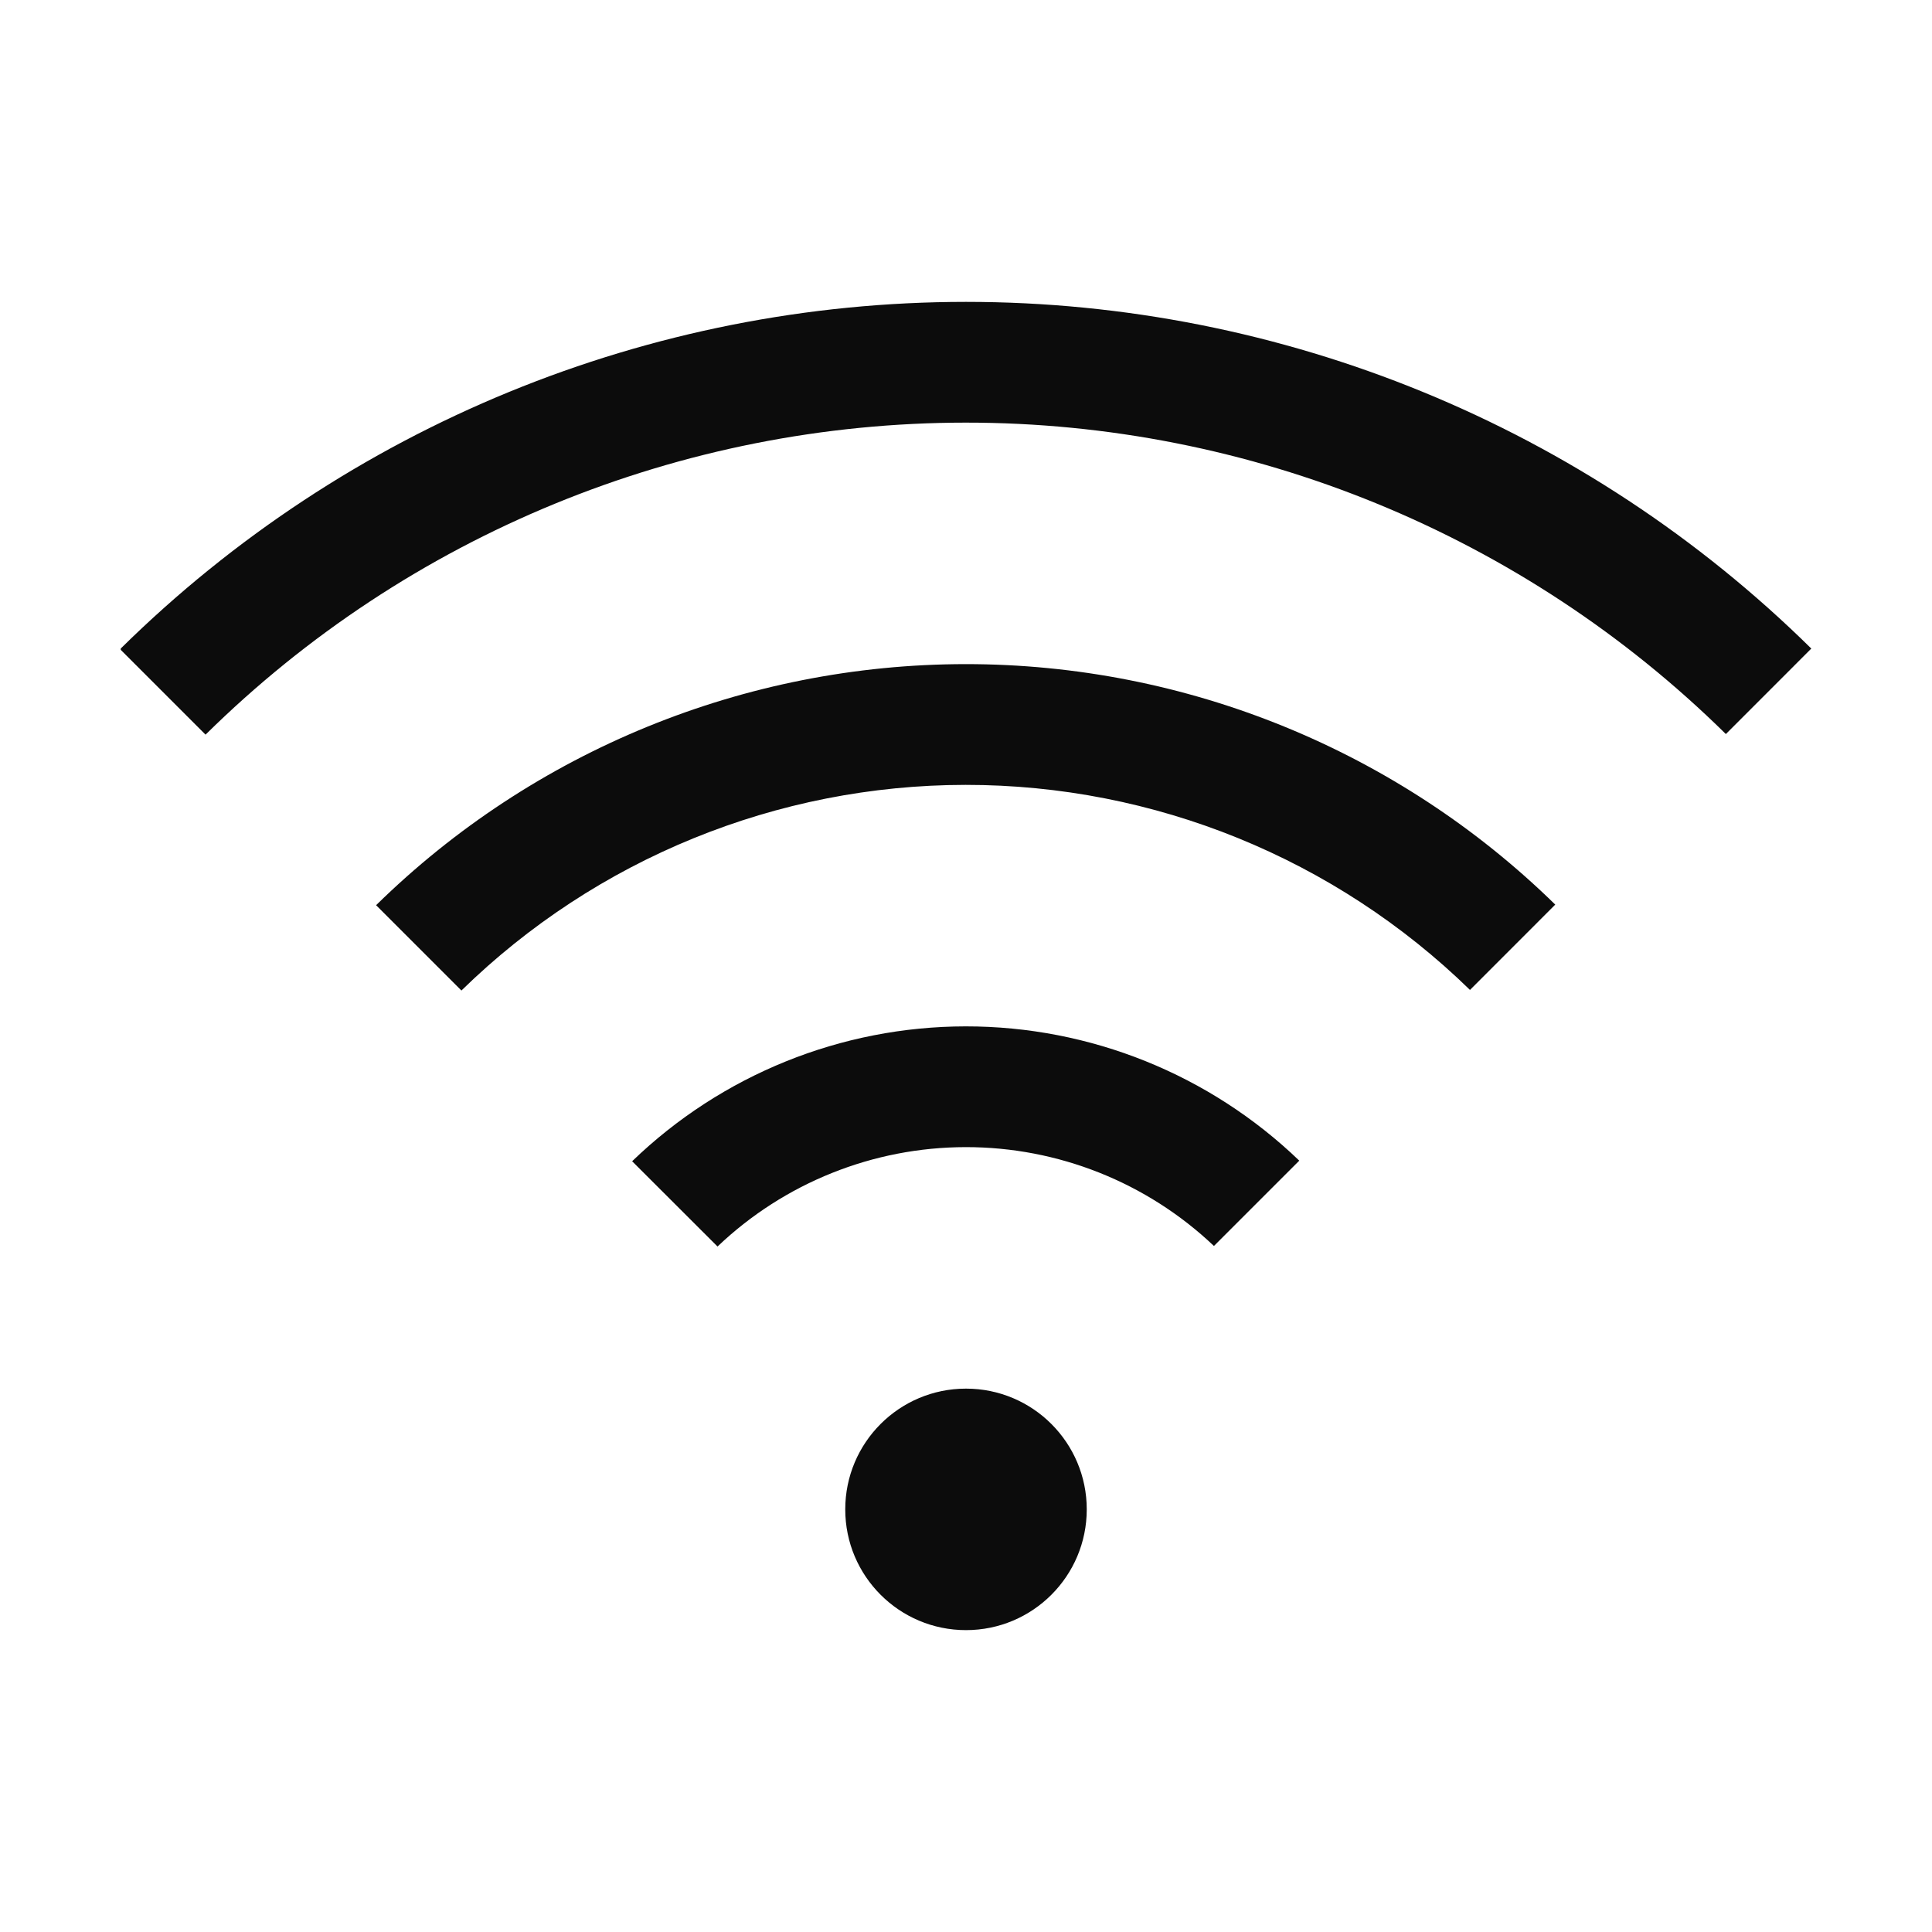
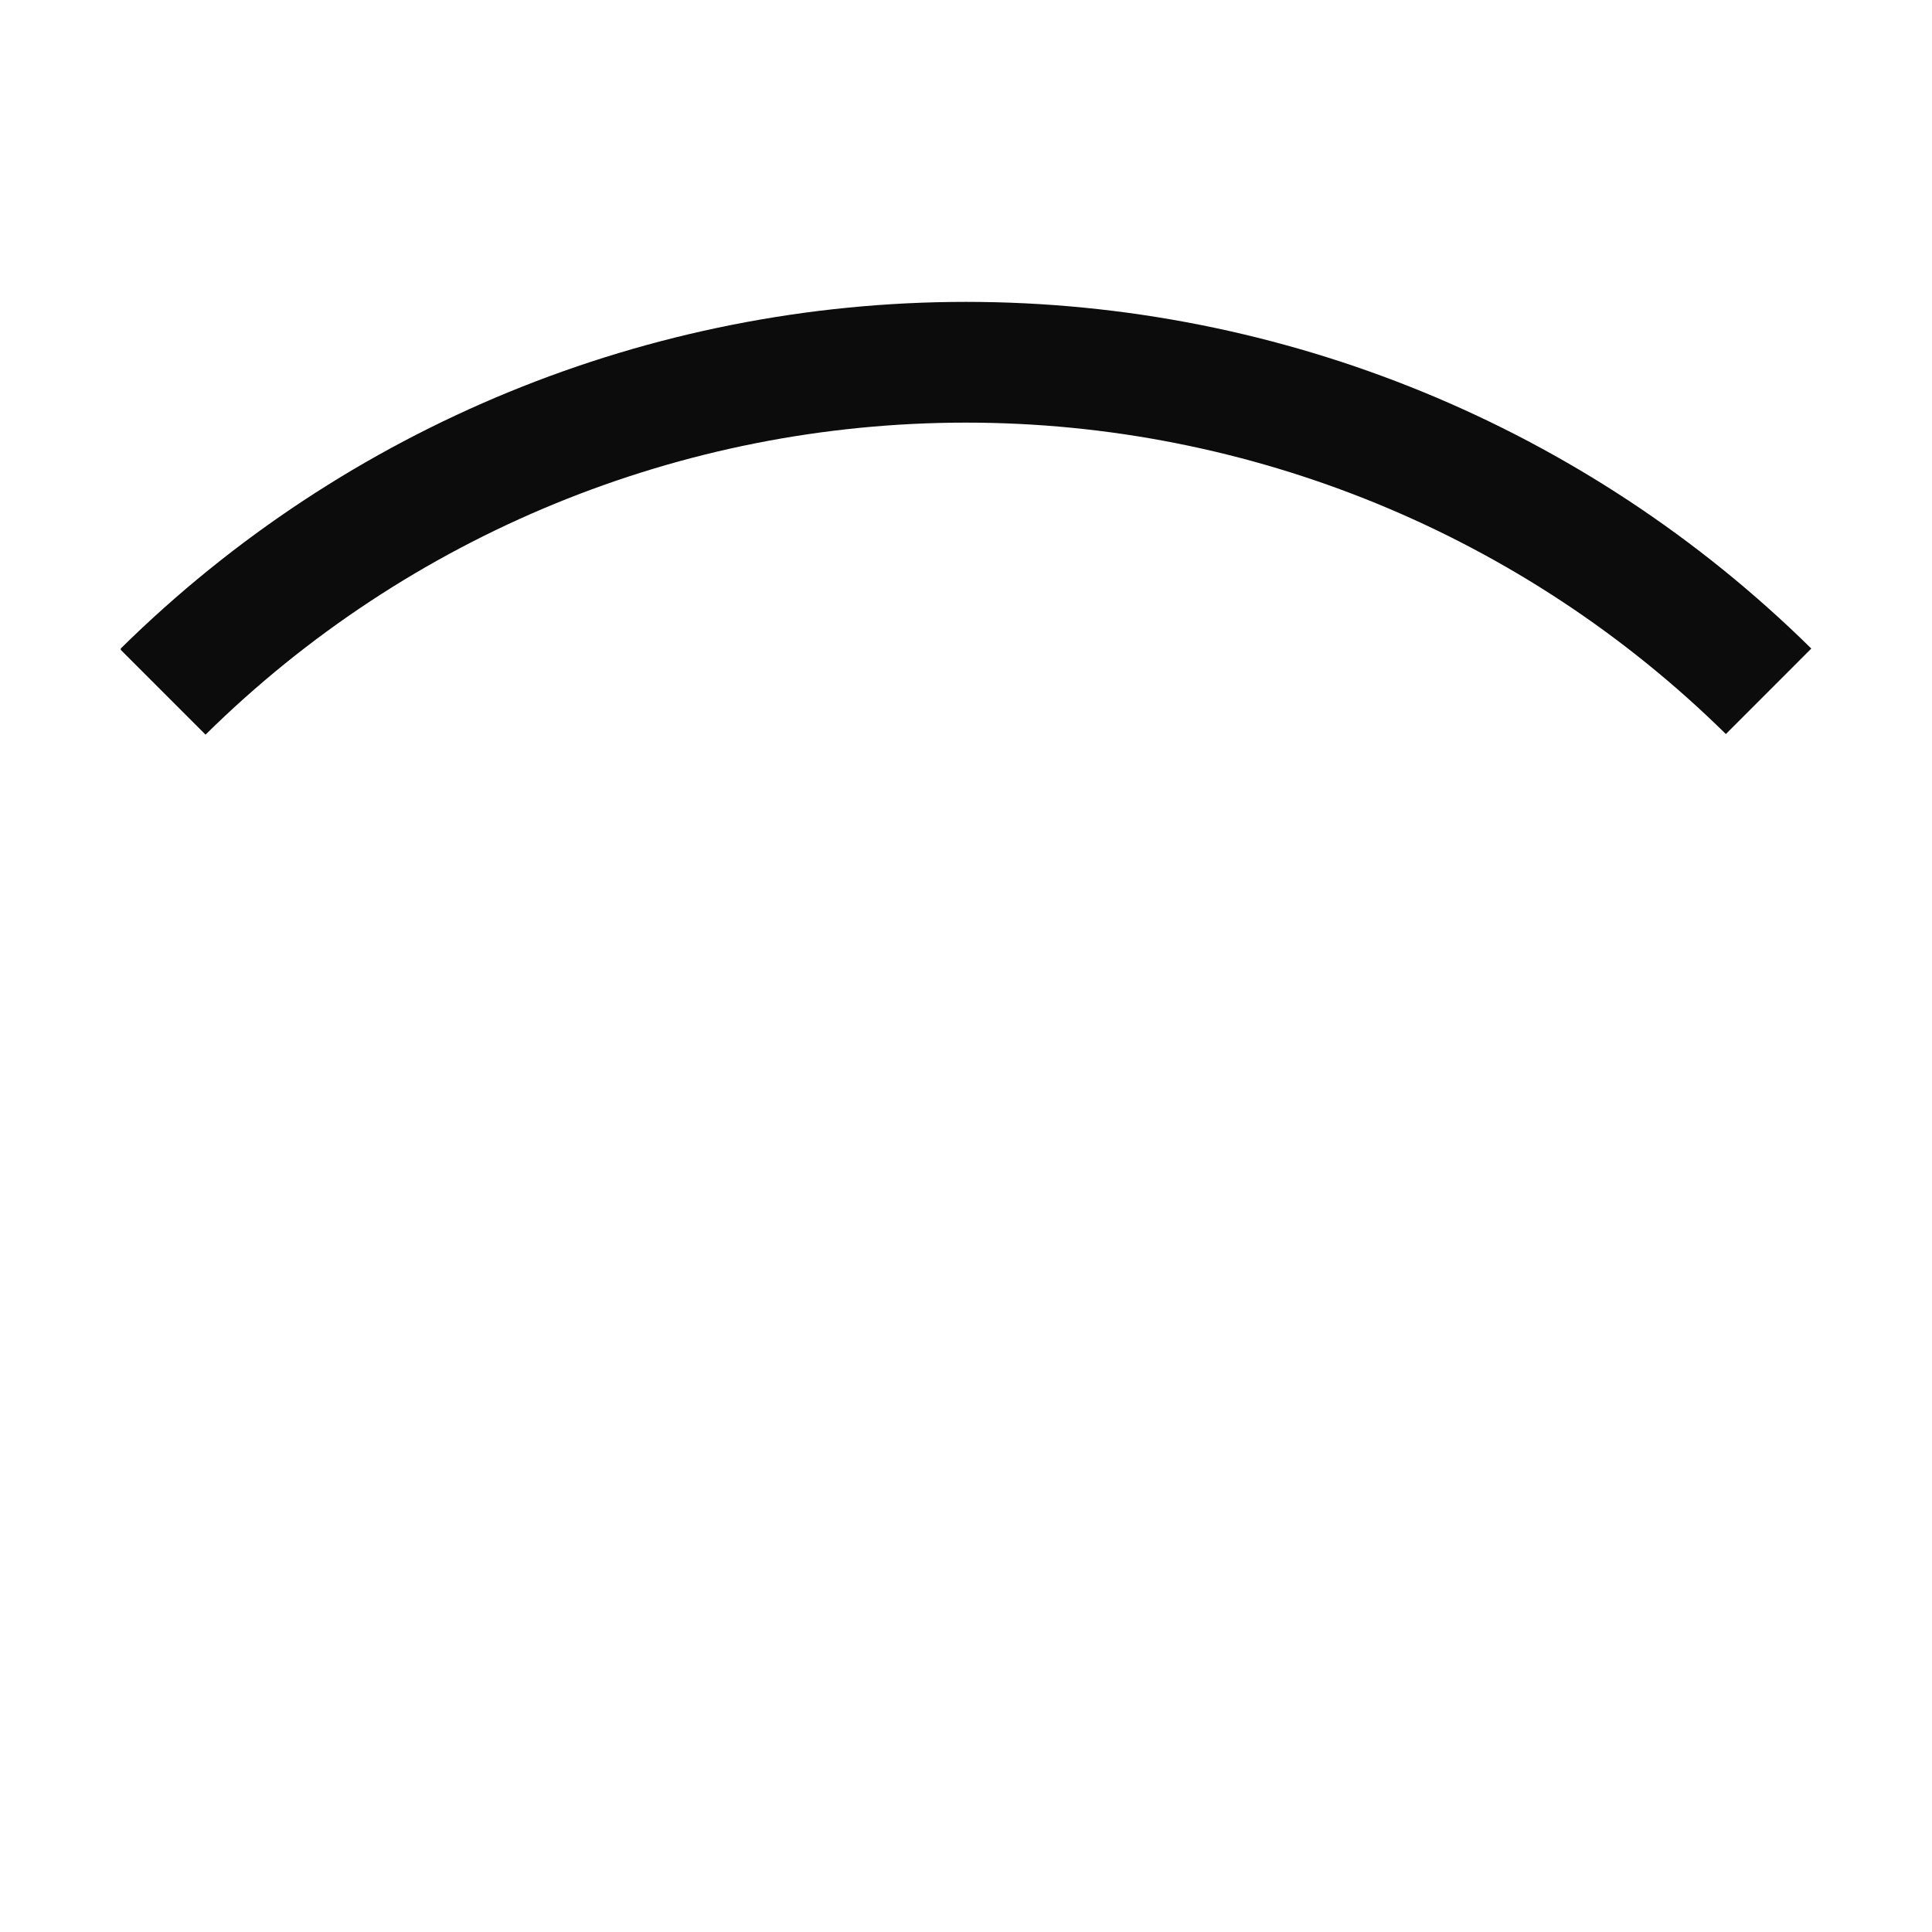
<svg xmlns="http://www.w3.org/2000/svg" width="36" height="36" viewBox="0 0 36 36" fill="none">
-   <path d="M18 30.375C19.243 30.375 20.25 29.368 20.25 28.125C20.25 26.882 19.243 25.875 18 25.875C16.757 25.875 15.75 26.882 15.75 28.125C15.75 29.368 16.757 30.375 18 30.375Z" fill="#0C0C0C" />
-   <path d="M11.779 21.638L13.37 23.227C14.616 22.04 16.271 21.377 17.993 21.375C19.715 21.373 21.371 22.032 22.62 23.217L24.21 21.627C22.54 20.02 20.311 19.123 17.993 19.125C15.674 19.127 13.447 20.028 11.779 21.638V21.638Z" fill="#0C0C0C" />
-   <path d="M7.008 16.867L8.598 18.457C11.109 16.002 14.481 14.627 17.992 14.625C21.504 14.623 24.877 15.994 27.391 18.446L28.98 16.856C26.045 13.982 22.1 12.373 17.992 12.375C13.884 12.377 9.94 13.99 7.008 16.867L7.008 16.867Z" fill="#0C0C0C" />
  <path d="M33.75 12.084C29.552 7.945 23.895 5.625 18 5.625C12.105 5.625 6.447 7.945 2.25 12.084V12.109L3.83 13.689C7.603 9.966 12.691 7.877 17.992 7.875C23.293 7.873 28.382 9.957 32.159 13.678L33.75 12.086V12.084Z" fill="#0C0C0C" />
</svg>